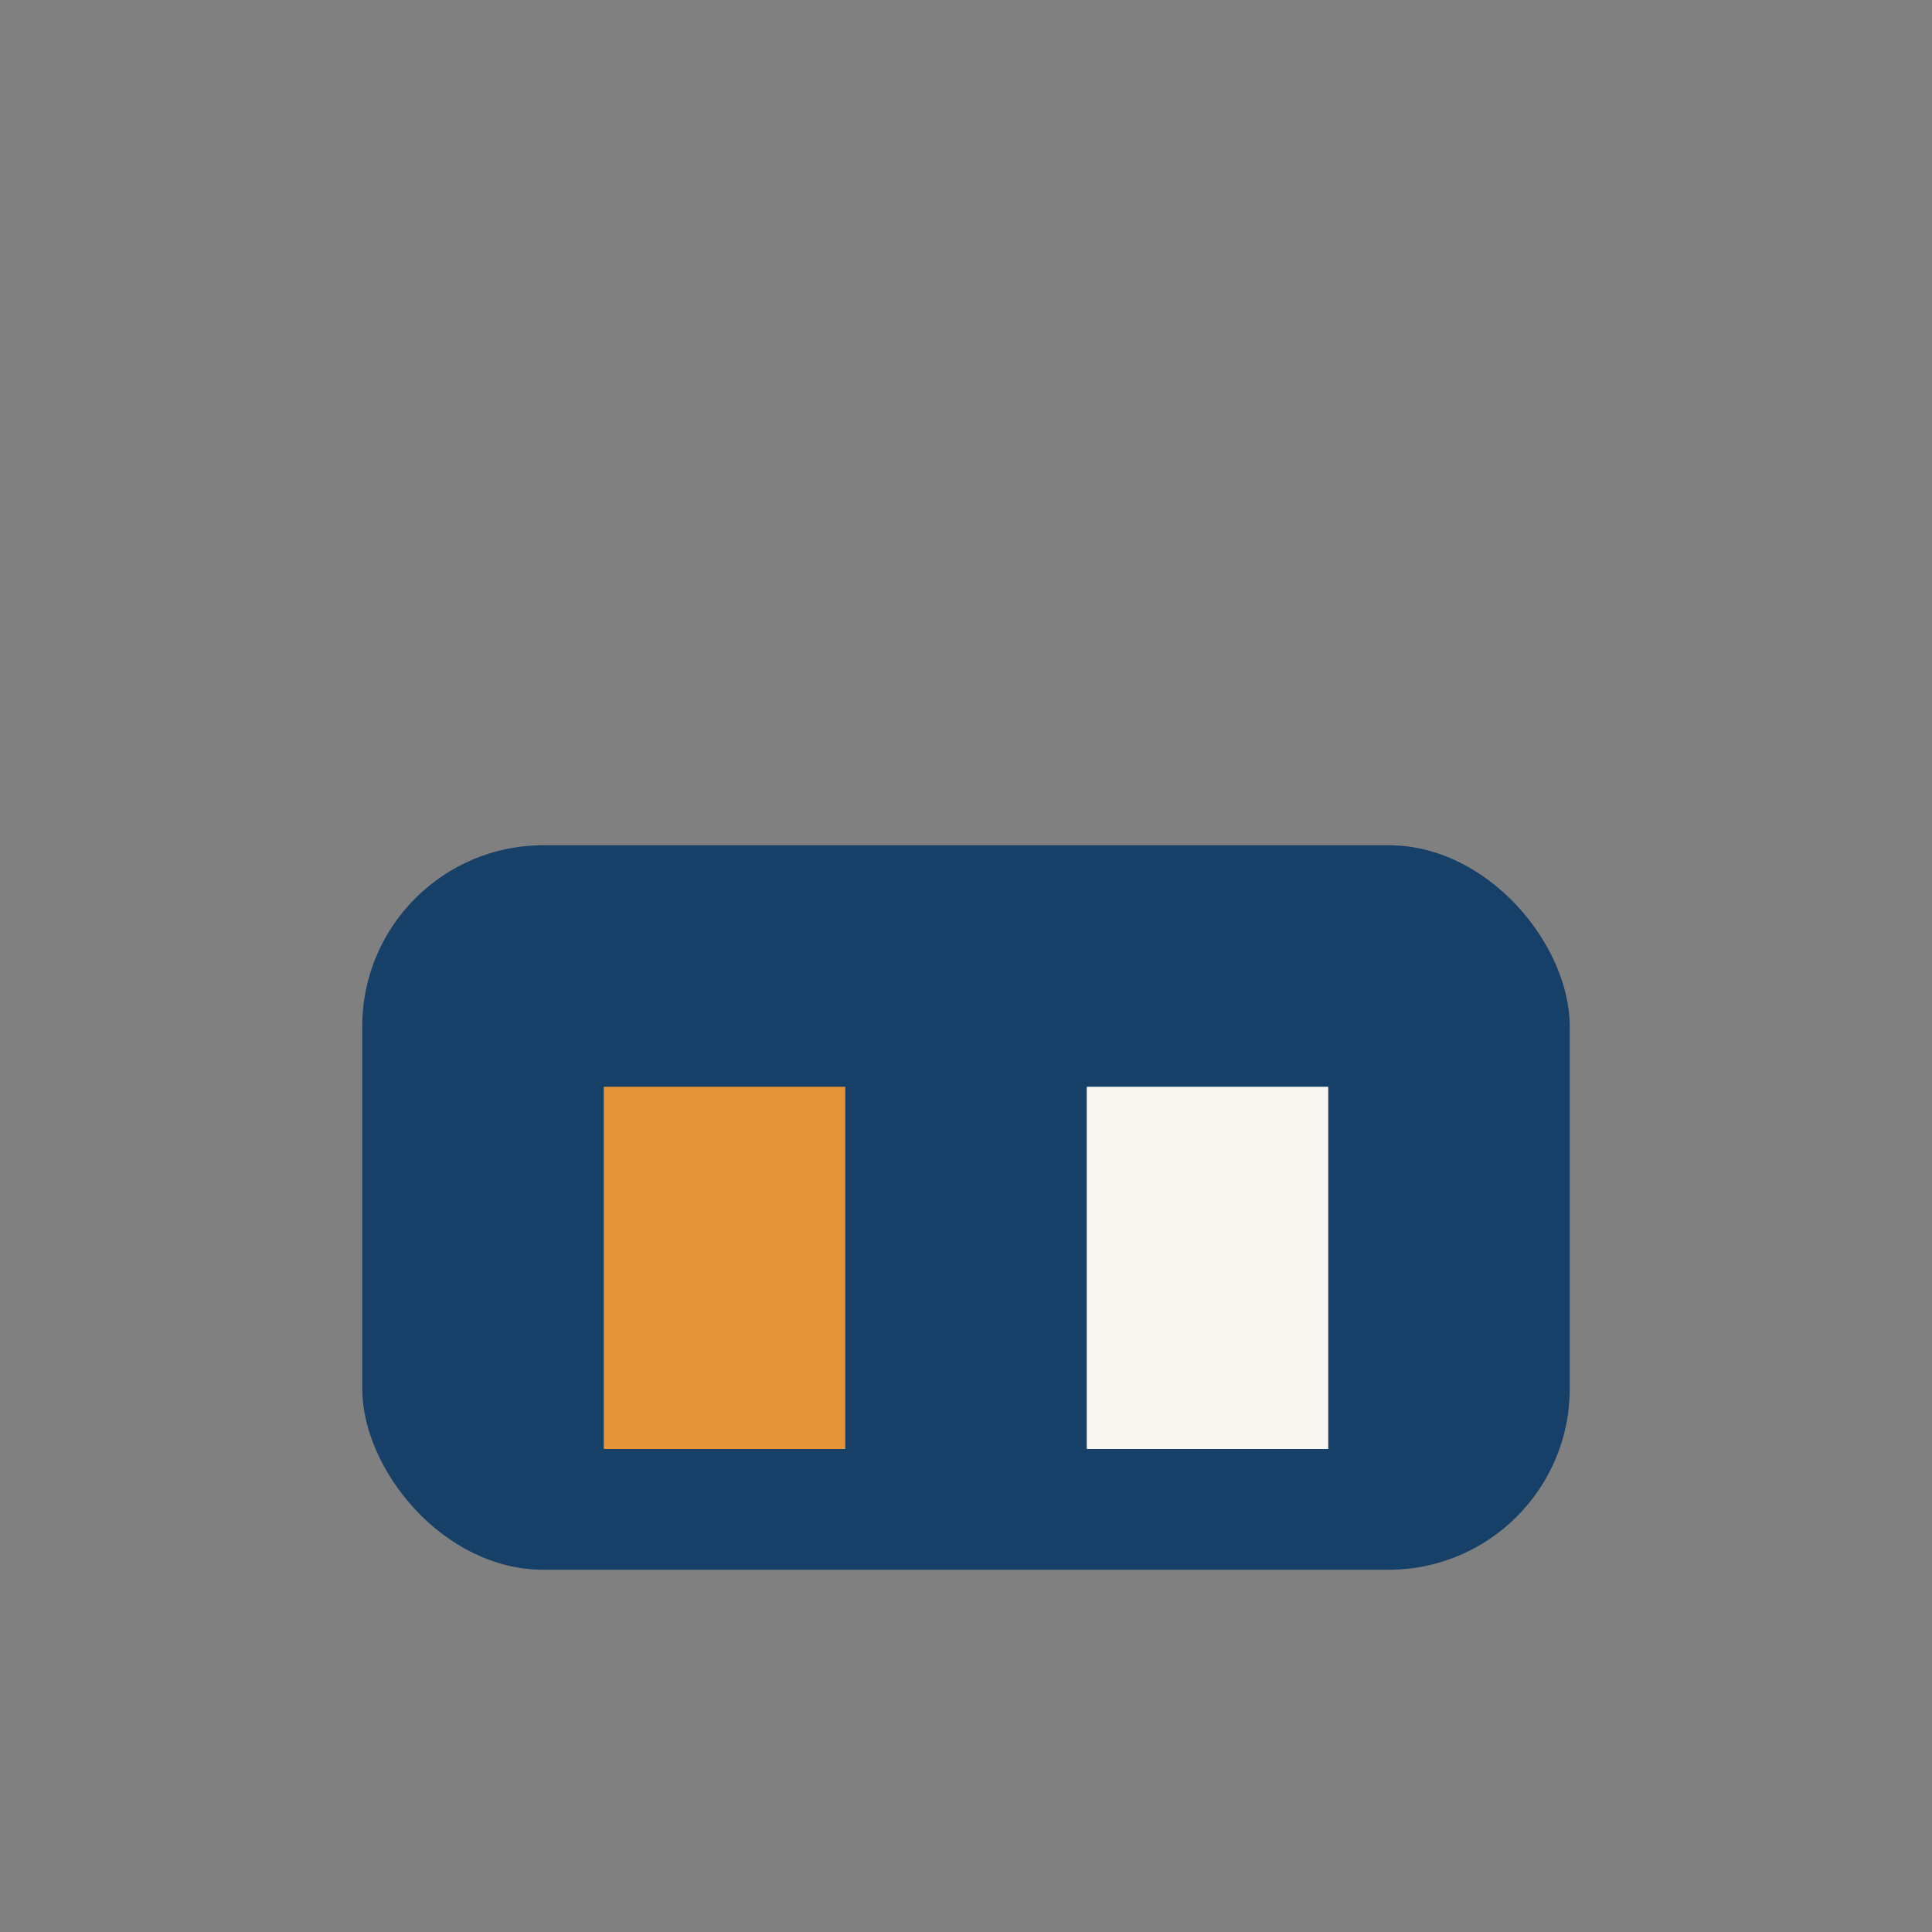
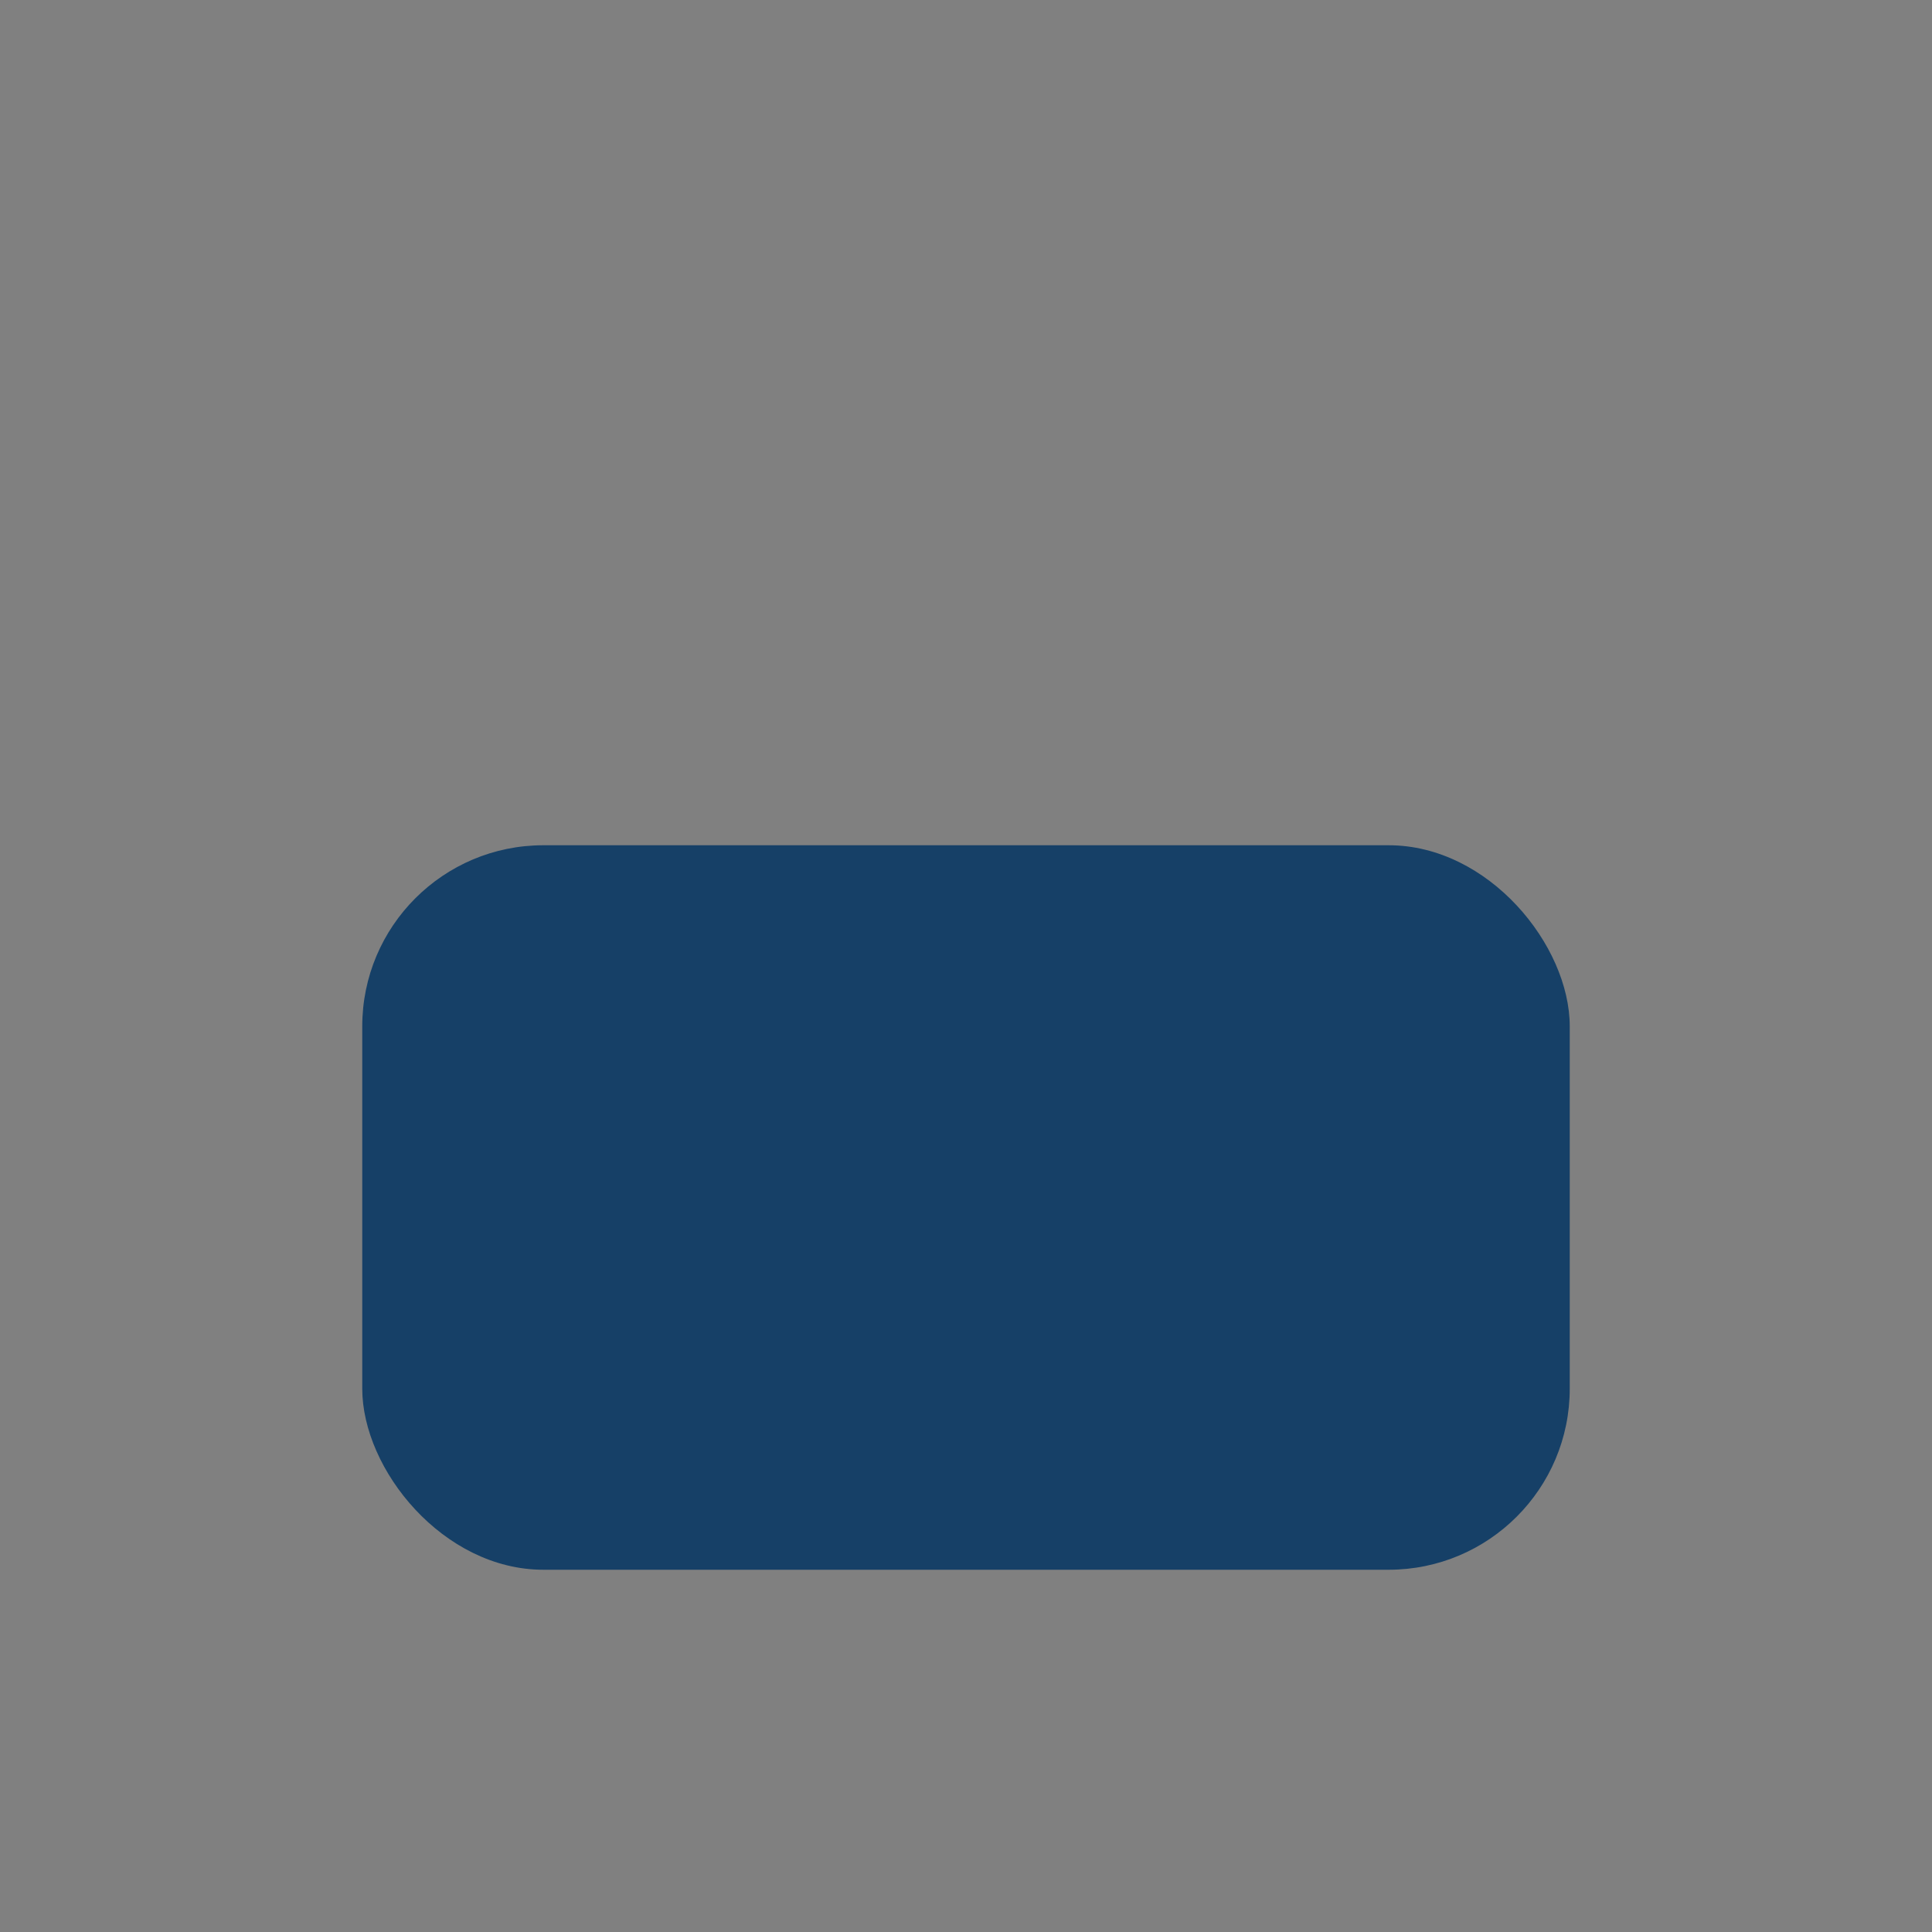
<svg xmlns="http://www.w3.org/2000/svg" width="32" height="32" viewBox="0 0 32 32">
  <rect x="0" y="0" width="32" height="32" fill="#808080" stroke="none" />
  <rect x="6" y="14" width="20" height="12" rx="3" fill="#164067" />
-   <rect x="10" y="18" width="4" height="6" fill="#E49337" />
-   <rect x="18" y="18" width="4" height="6" fill="#F9F6F2" />
</svg>